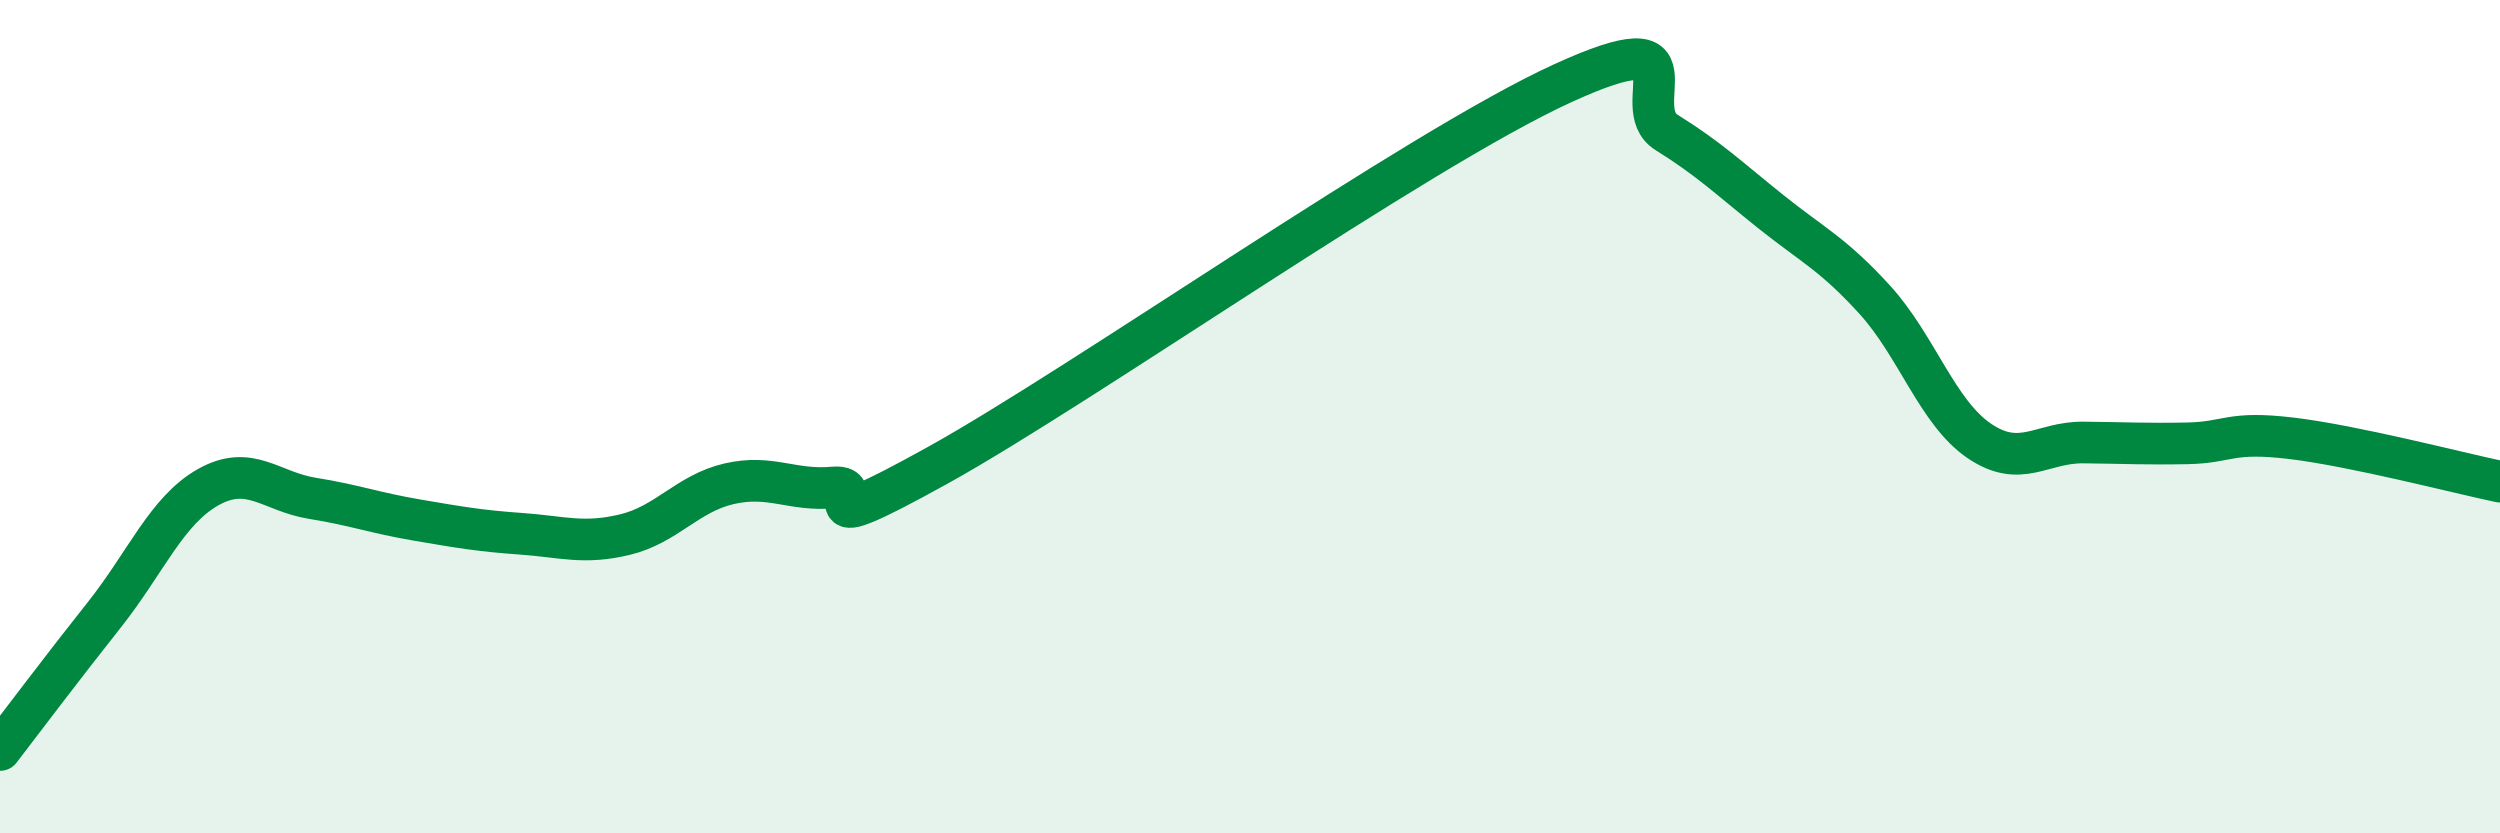
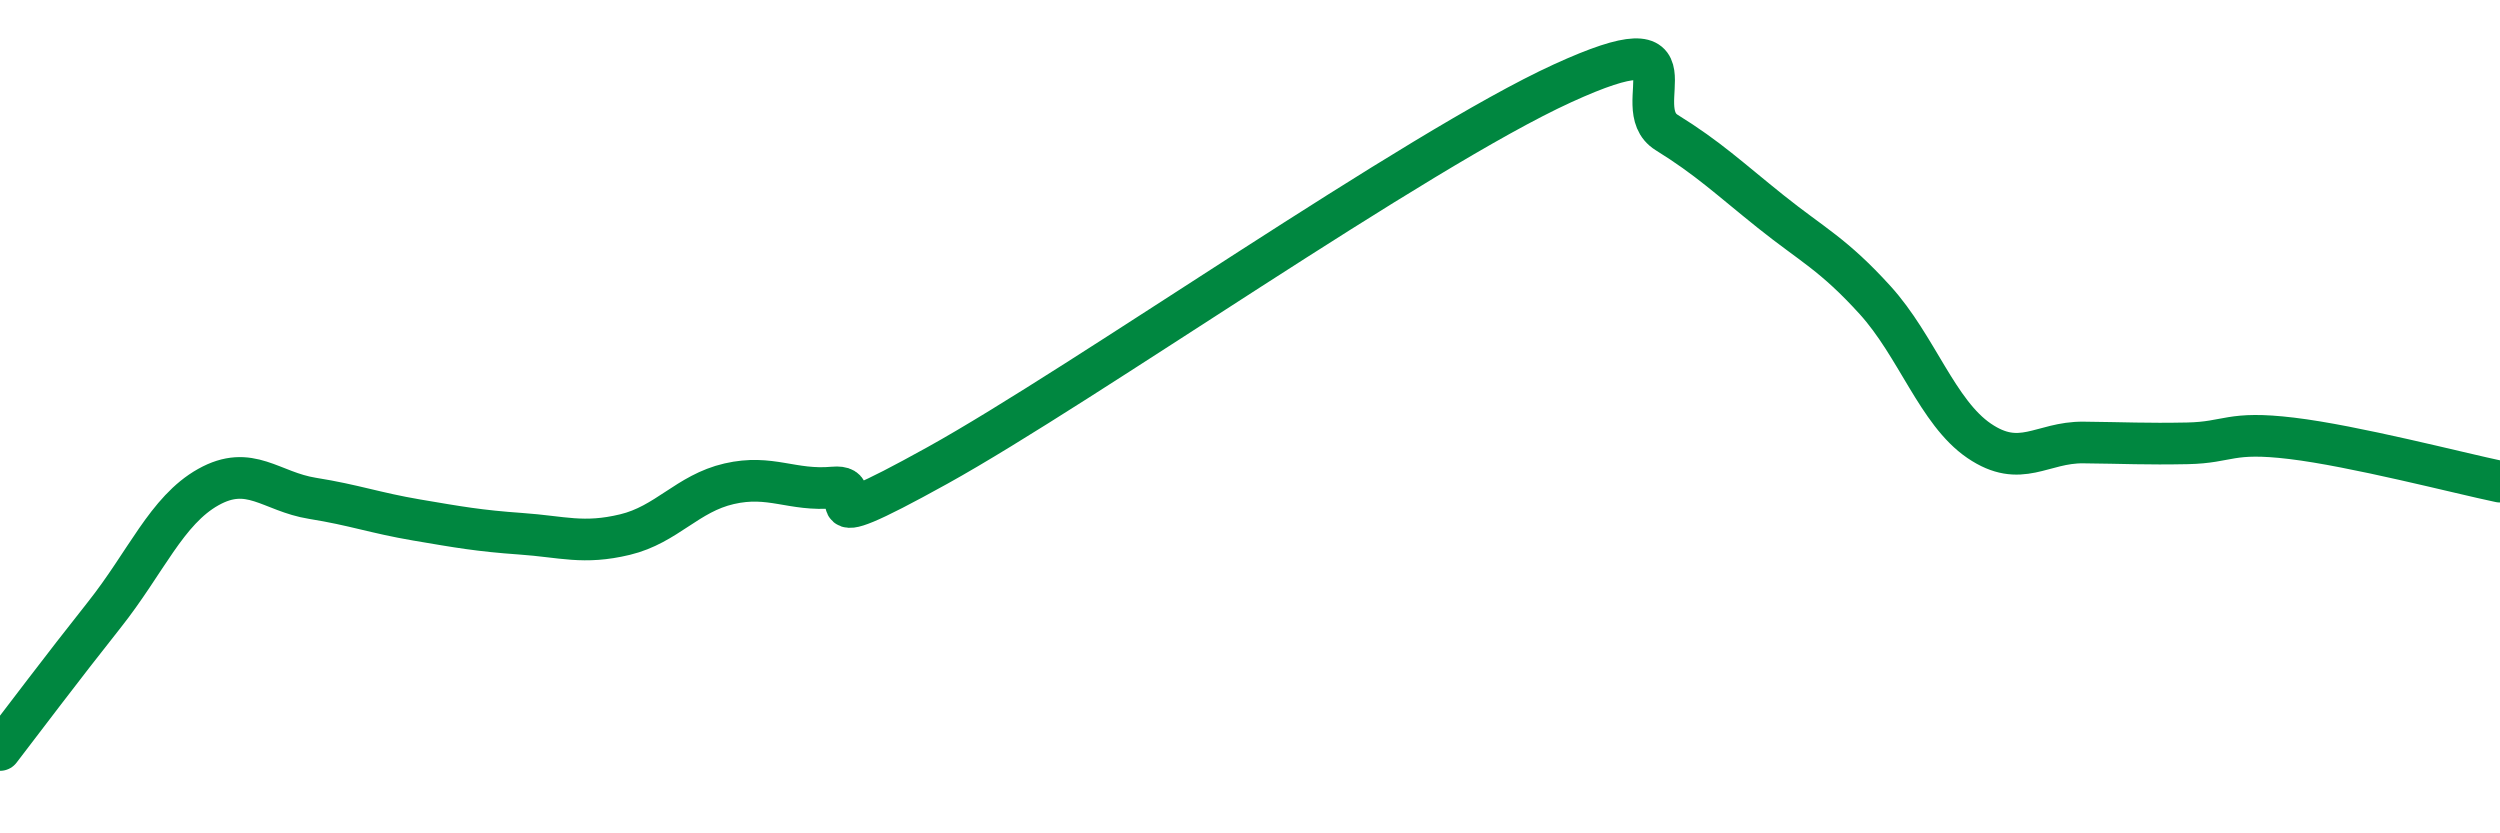
<svg xmlns="http://www.w3.org/2000/svg" width="60" height="20" viewBox="0 0 60 20">
-   <path d="M 0,18 C 0.5,17.35 1.5,16.02 2.5,14.76 C 3.5,13.5 4,12.25 5,11.69 C 6,11.13 6.5,11.8 7.5,11.96 C 8.5,12.12 9,12.31 10,12.48 C 11,12.65 11.5,12.74 12.5,12.81 C 13.5,12.88 14,13.07 15,12.83 C 16,12.59 16.5,11.84 17.5,11.61 C 18.5,11.38 19,11.79 20,11.7 C 21,11.61 19,13.11 22.5,11.17 C 26,9.23 34,3.6 37.5,2 C 41,0.4 39,2.56 40,3.18 C 41,3.8 41.5,4.28 42.5,5.08 C 43.5,5.88 44,6.1 45,7.2 C 46,8.3 46.5,9.9 47.5,10.58 C 48.5,11.26 49,10.61 50,10.62 C 51,10.63 51.5,10.66 52.5,10.64 C 53.5,10.62 53.5,10.34 55,10.52 C 56.5,10.7 59,11.35 60,11.56L60 20L0 20Z" fill="#008740" opacity="0.1" stroke-linecap="round" stroke-linejoin="round" />
  <path d="M 0,18 C 0.5,17.35 1.5,16.02 2.5,14.76 C 3.5,13.5 4,12.25 5,11.69 C 6,11.13 6.5,11.8 7.5,11.96 C 8.5,12.12 9,12.31 10,12.48 C 11,12.65 11.5,12.74 12.5,12.81 C 13.5,12.88 14,13.07 15,12.83 C 16,12.59 16.5,11.84 17.5,11.61 C 18.5,11.38 19,11.79 20,11.7 C 21,11.61 19,13.11 22.5,11.17 C 26,9.23 34,3.6 37.5,2 C 41,0.4 39,2.56 40,3.18 C 41,3.8 41.5,4.28 42.5,5.08 C 43.5,5.88 44,6.1 45,7.2 C 46,8.3 46.5,9.9 47.5,10.58 C 48.5,11.26 49,10.61 50,10.62 C 51,10.63 51.5,10.66 52.5,10.64 C 53.5,10.62 53.5,10.34 55,10.52 C 56.5,10.7 59,11.35 60,11.56" stroke="#008740" stroke-width="1" fill="none" stroke-linecap="round" stroke-linejoin="round" />
</svg>